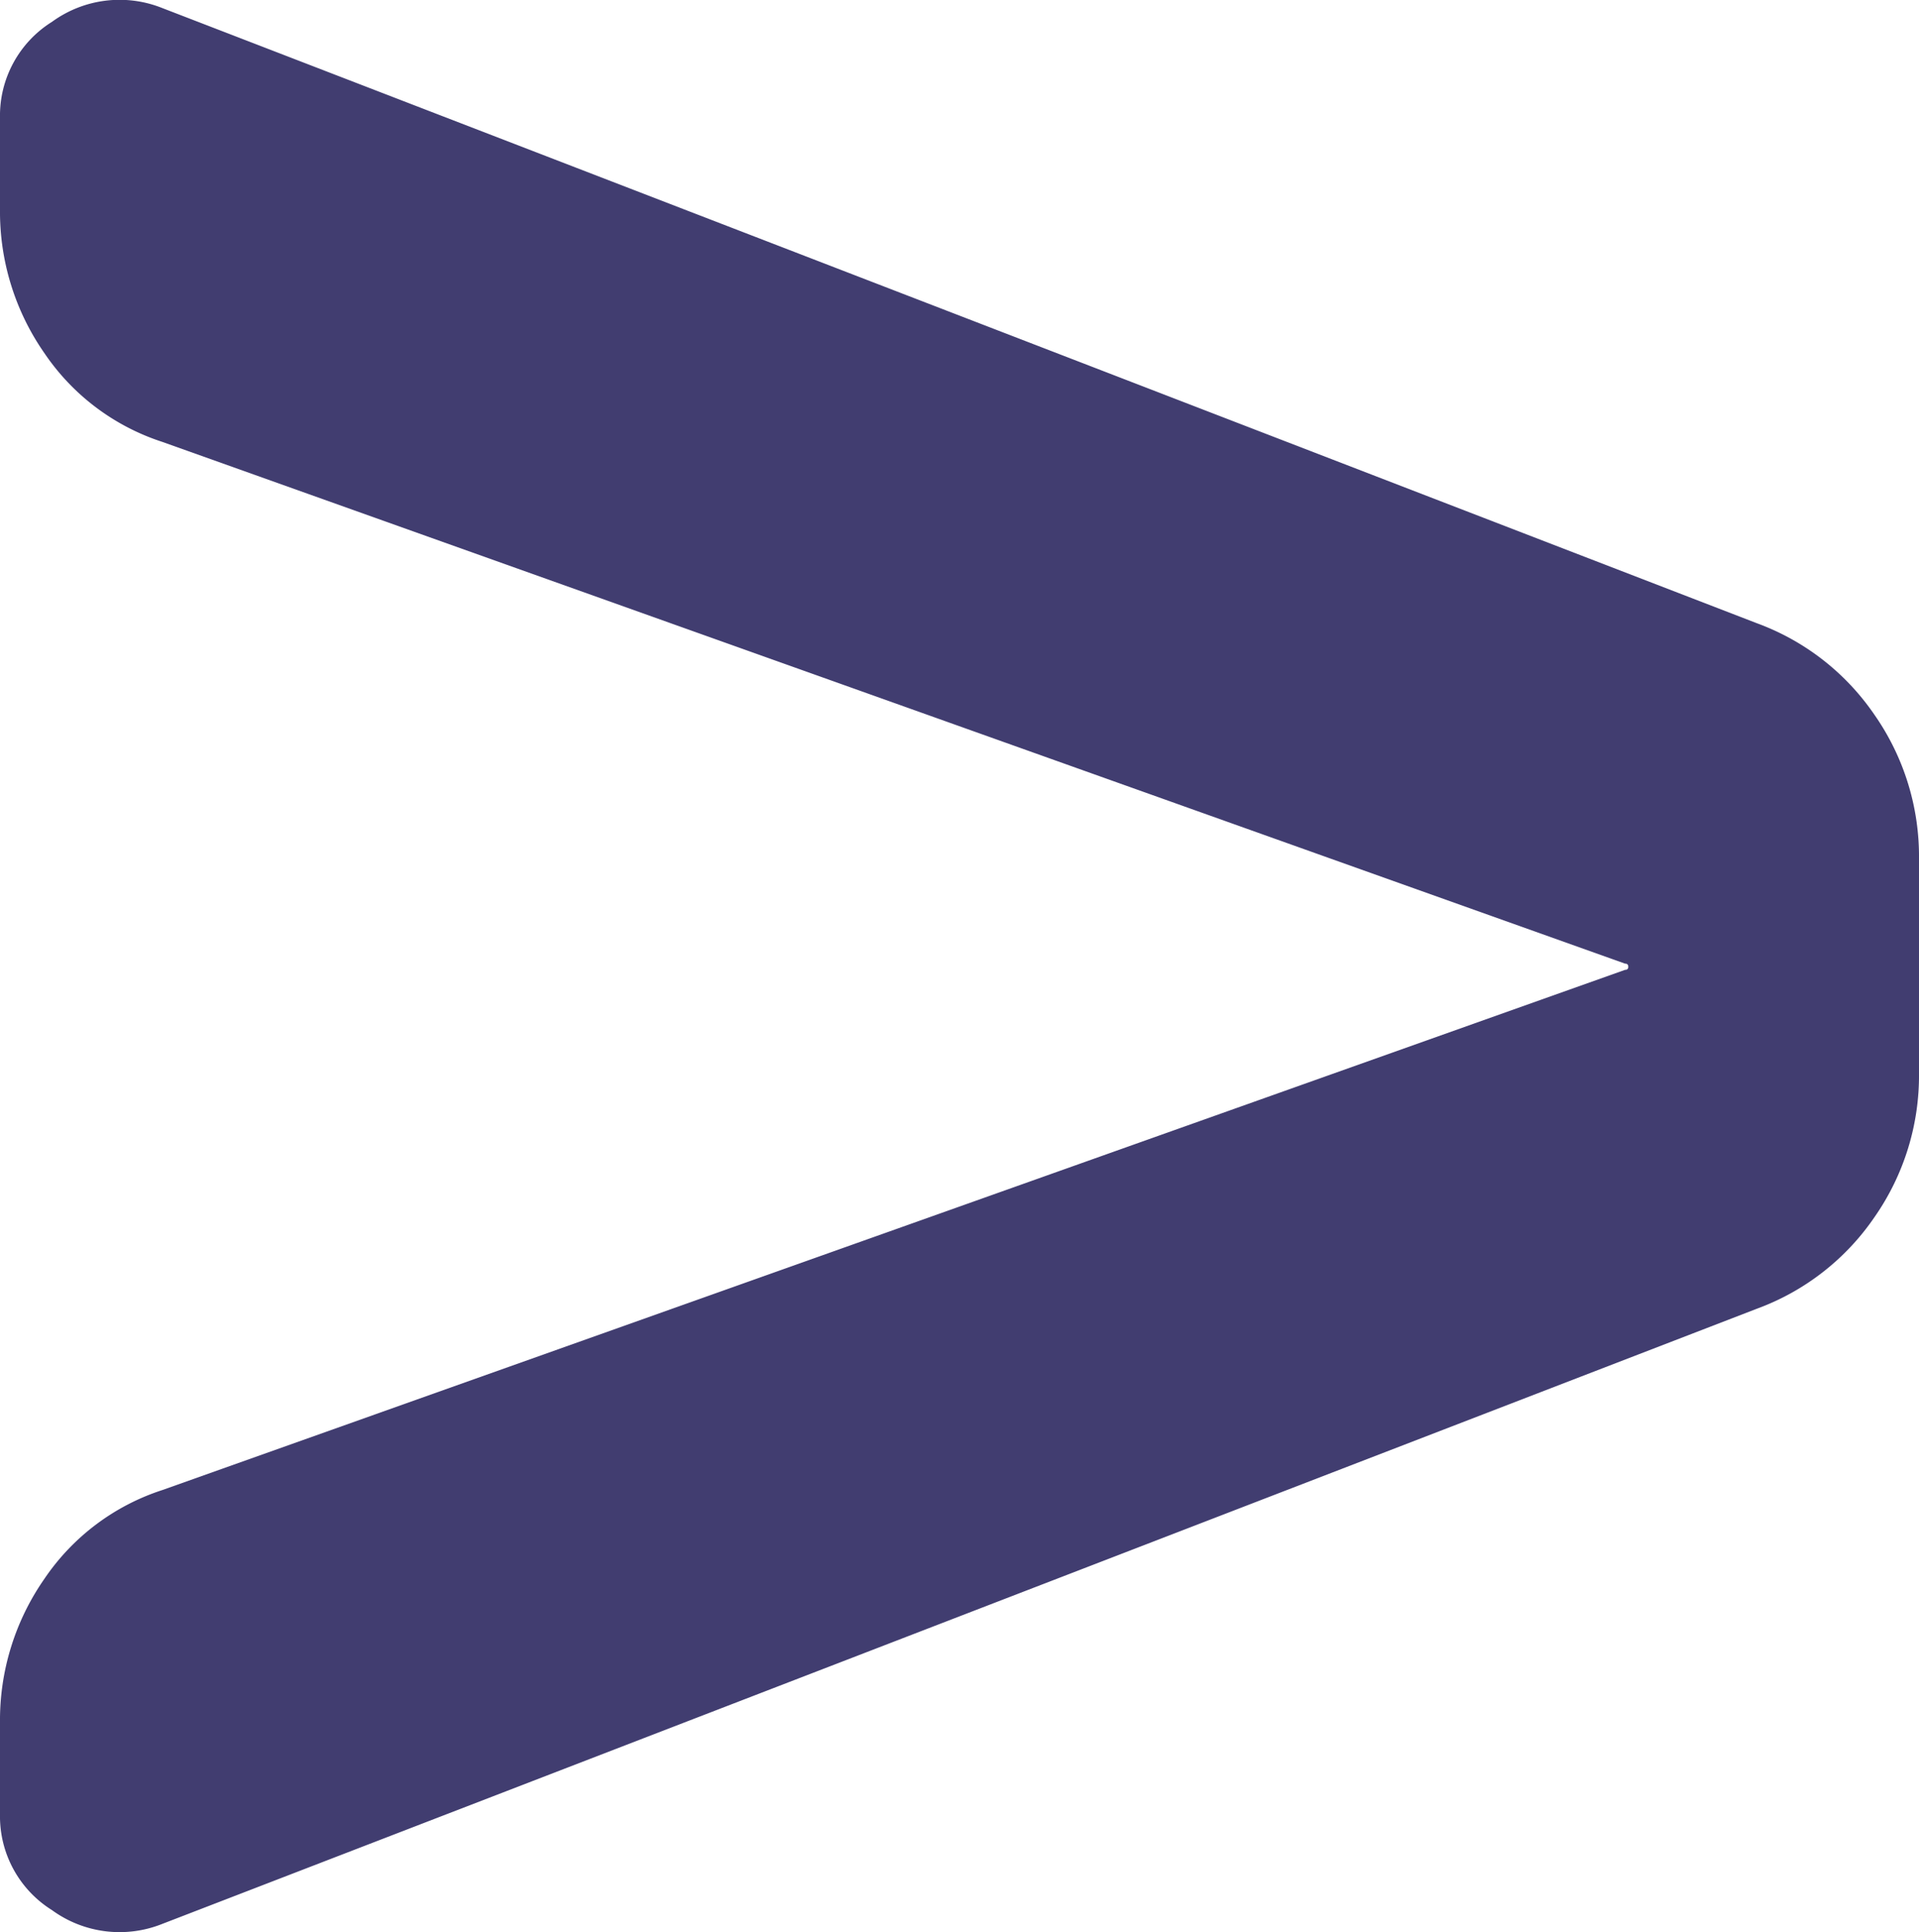
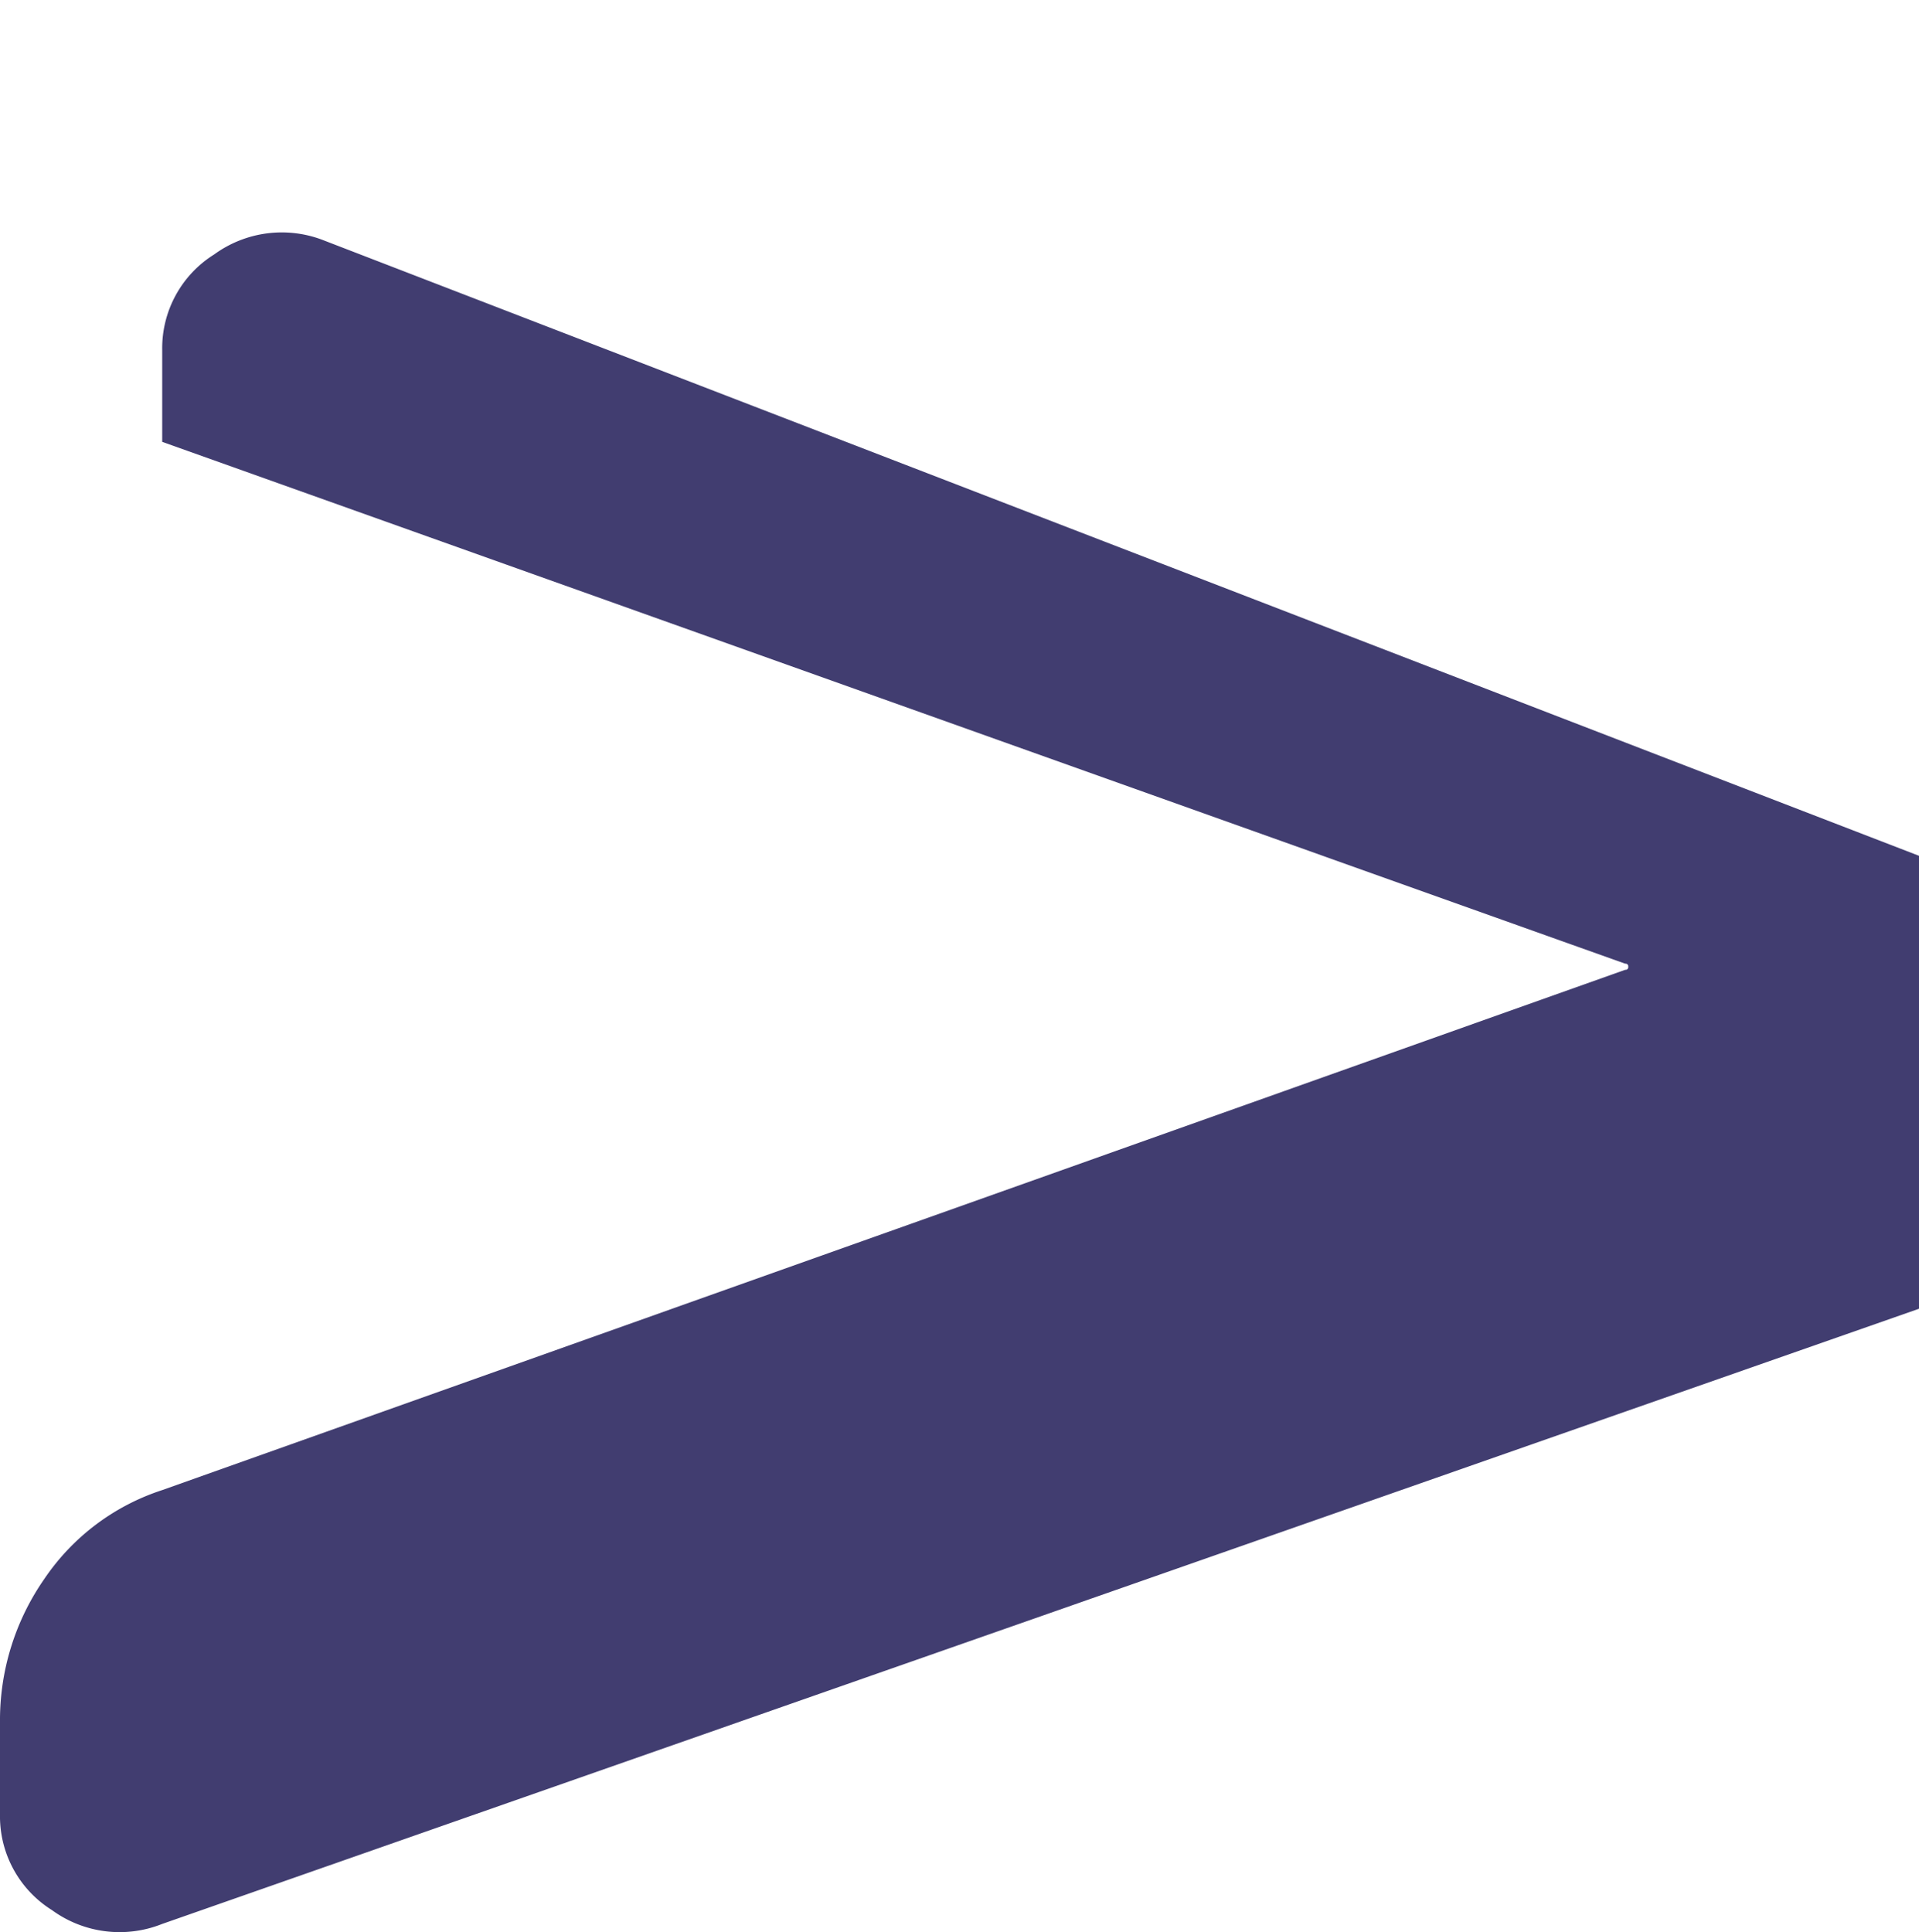
<svg xmlns="http://www.w3.org/2000/svg" width="10.032" height="10.101" viewBox="0 0 10.032 10.101">
-   <path id="パス_145" data-name="パス 145" d="M4.208-.752a.6.6,0,0,1-.576-.072.578.578,0,0,1-.272-.5v-.48a1.293,1.293,0,0,1,.232-.752,1.187,1.187,0,0,1,.616-.464l7.648-2.72a.014.014,0,0,0,.016-.016.014.014,0,0,0-.016-.016L4.208-8.5a1.187,1.187,0,0,1-.616-.464,1.293,1.293,0,0,1-.232-.752v-.48a.578.578,0,0,1,.272-.5.6.6,0,0,1,.576-.072l8.336,3.216a1.276,1.276,0,0,1,.616.48,1.293,1.293,0,0,1,.232.752V-5.2a1.293,1.293,0,0,1-.232.752,1.276,1.276,0,0,1-.616.48Z" transform="translate(-3.36 10.81)" fill="#413d70" />
+   <path id="パス_145" data-name="パス 145" d="M4.208-.752a.6.6,0,0,1-.576-.072.578.578,0,0,1-.272-.5v-.48a1.293,1.293,0,0,1,.232-.752,1.187,1.187,0,0,1,.616-.464l7.648-2.72a.014.014,0,0,0,.016-.016.014.014,0,0,0-.016-.016L4.208-8.5v-.48a.578.578,0,0,1,.272-.5.6.6,0,0,1,.576-.072l8.336,3.216a1.276,1.276,0,0,1,.616.48,1.293,1.293,0,0,1,.232.752V-5.2a1.293,1.293,0,0,1-.232.752,1.276,1.276,0,0,1-.616.48Z" transform="translate(-3.36 10.81)" fill="#413d70" />
</svg>